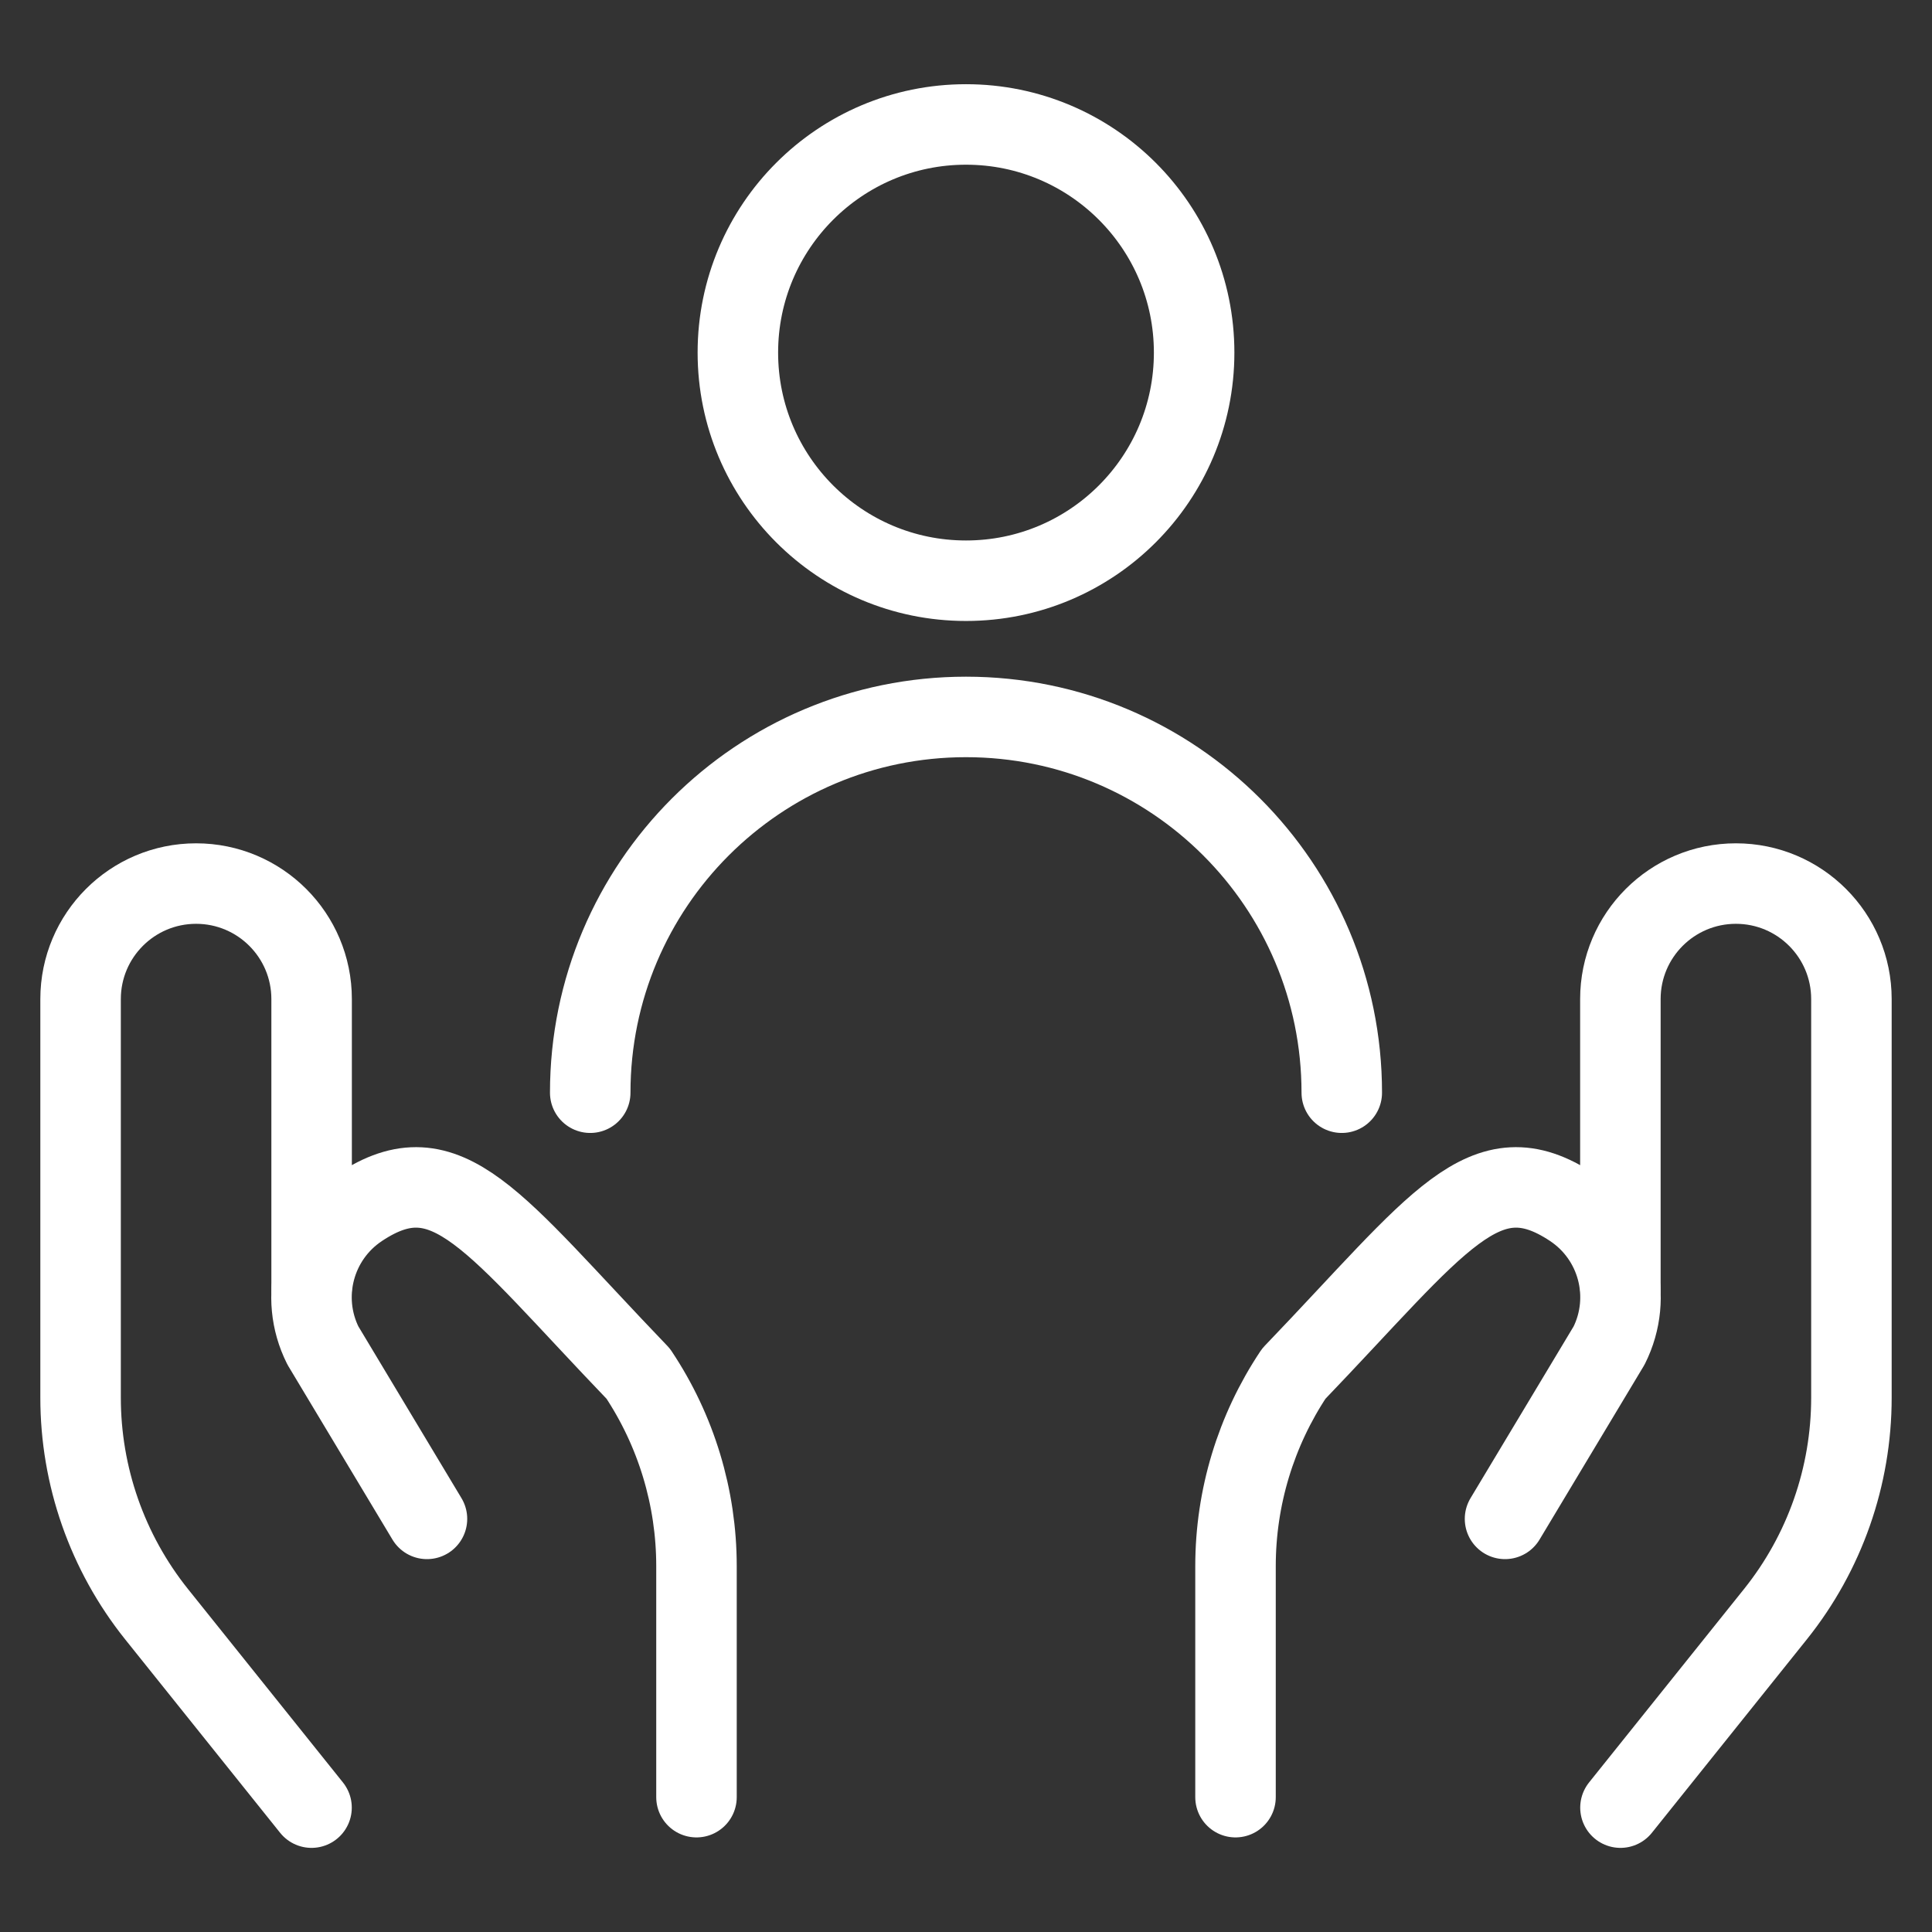
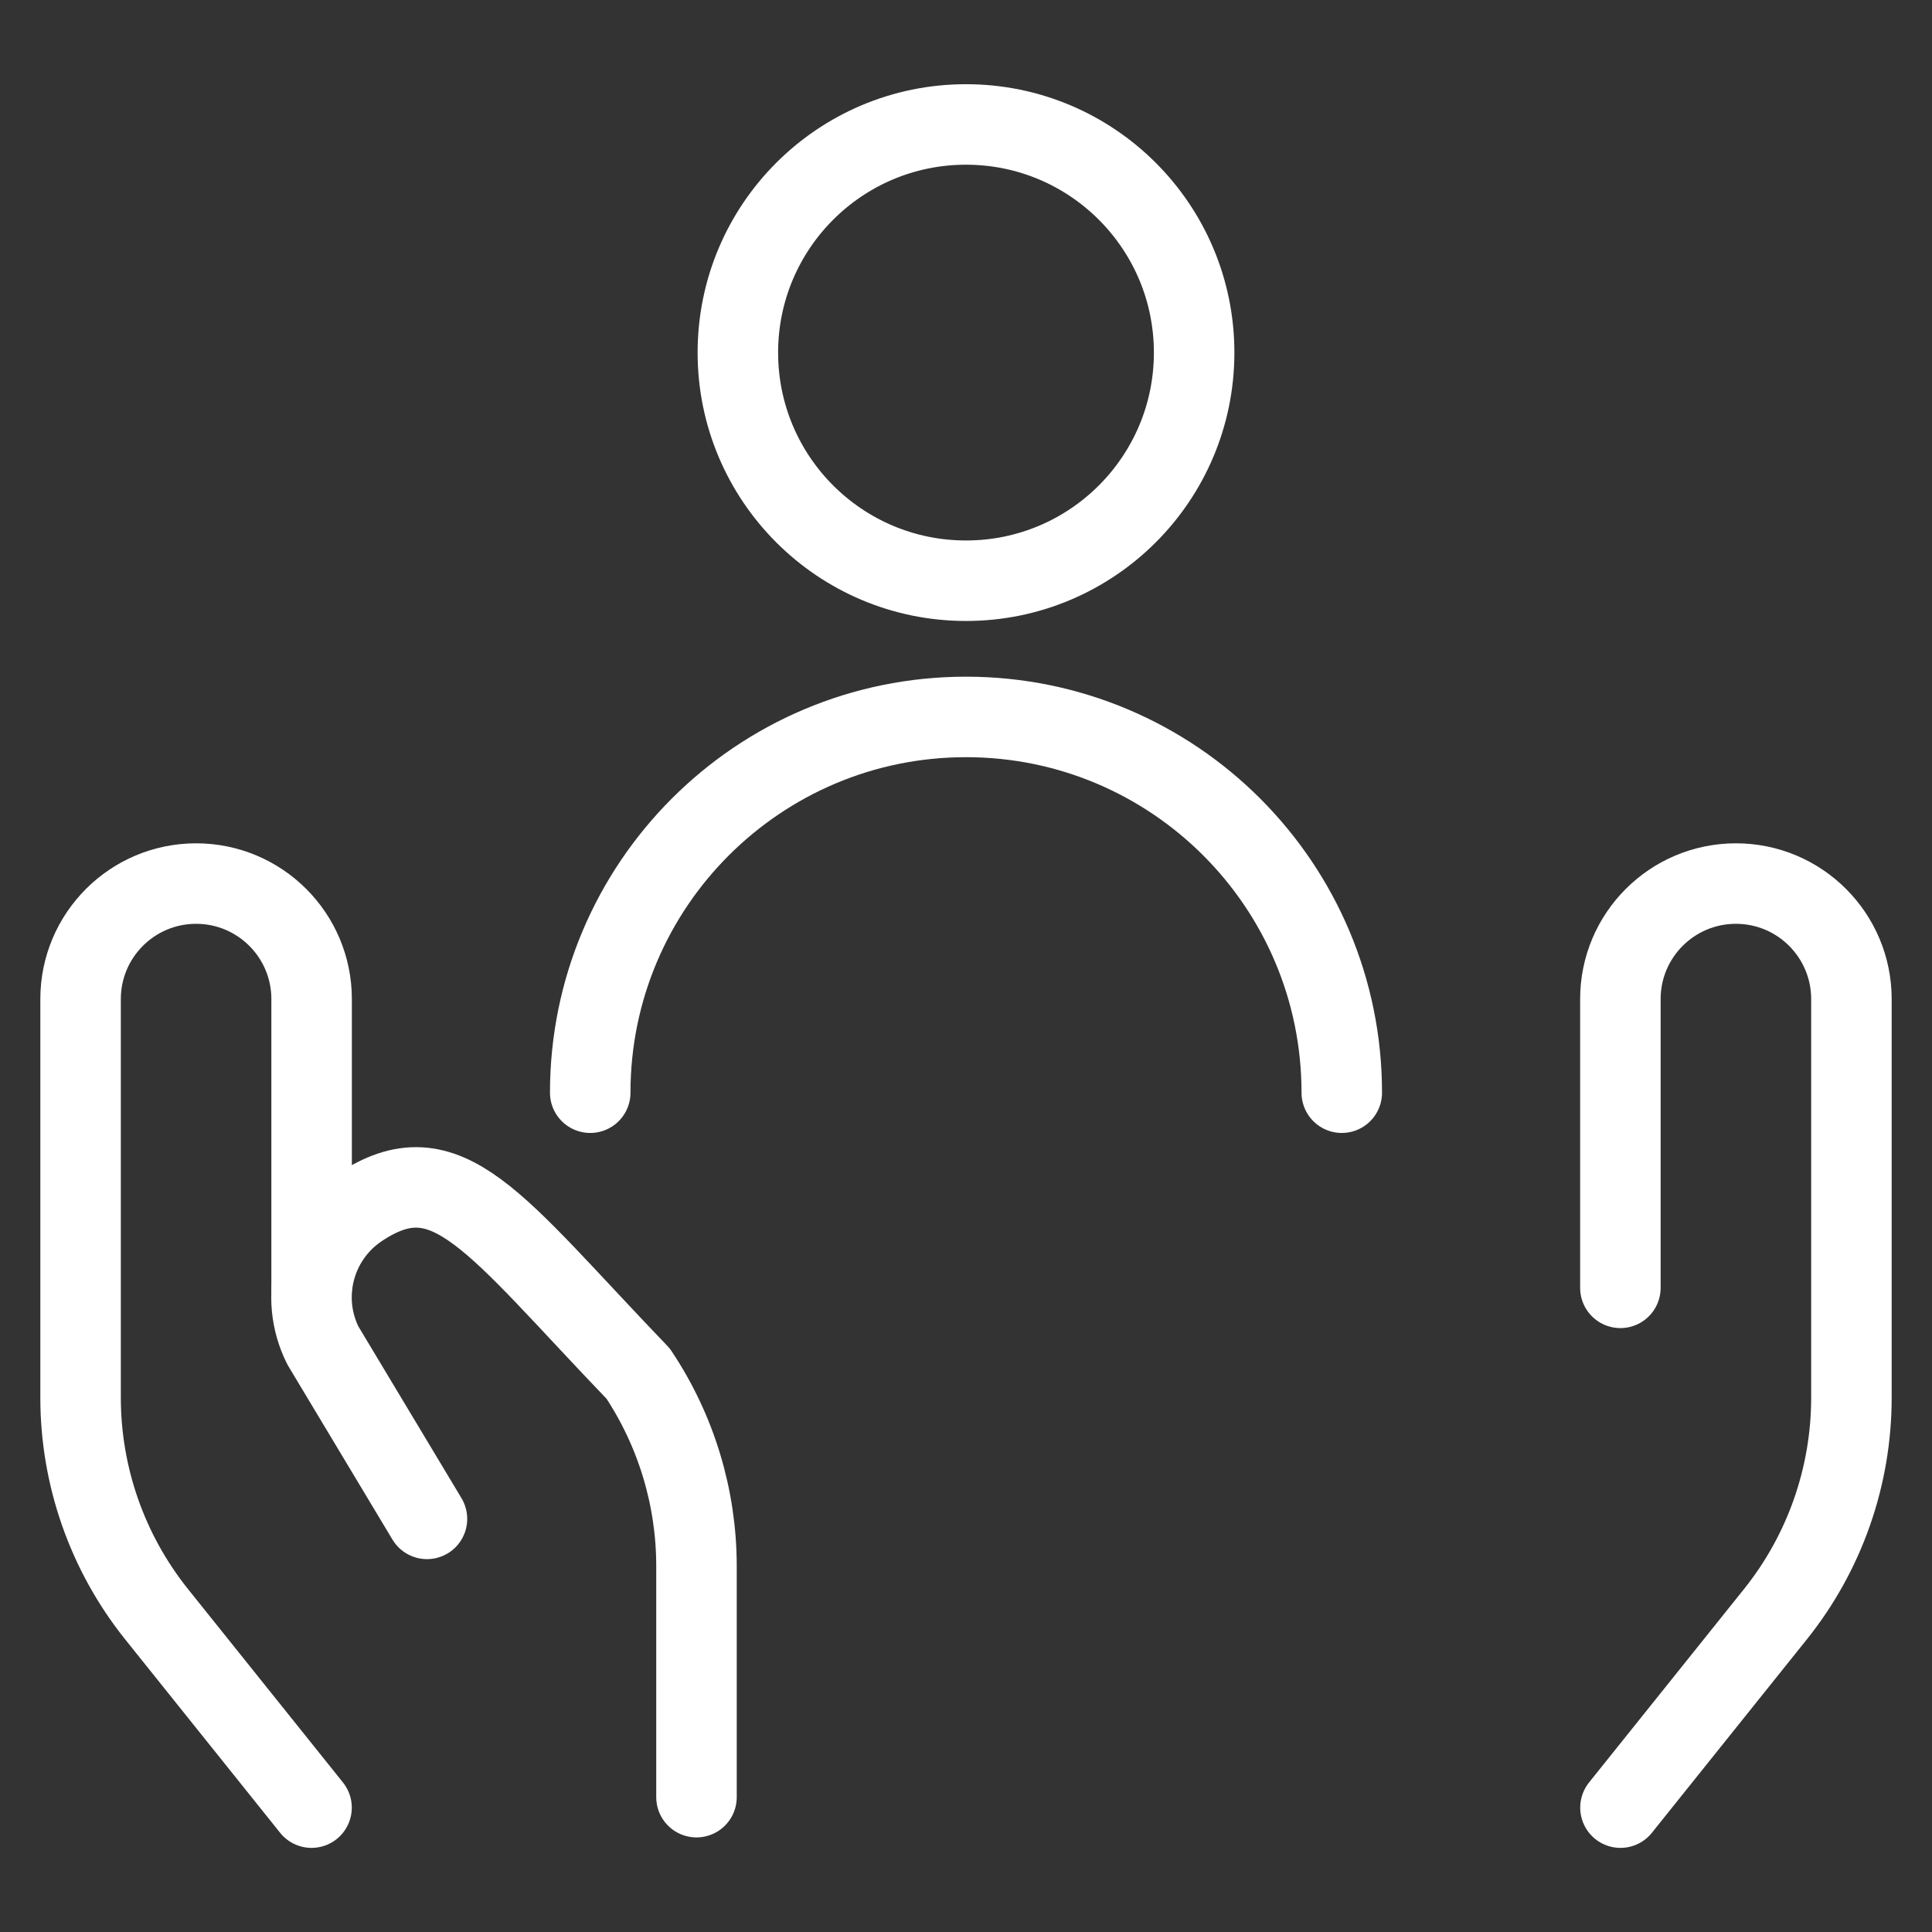
<svg xmlns="http://www.w3.org/2000/svg" id="Stroke-Colored" viewBox="0 0 24 24">
  <rect x="0" y="0" width="24" height="24" fill="#333333" stroke="none" />
  <defs>
    <style>.cls-1{fill:none;stroke:#fff;stroke-linecap:round;stroke-linejoin:round;}</style>
  </defs>
  <g id="Real-Estate_Favorites_real-estate-favorite-hands-heart">
    <g id="Group_51">
      <g id="Light_51">
        <path id="Shape_407" class="cls-1" d="m3.87,22.455l-1.926-2.404c-.611-.764-.944-1.714-.943-2.693v-4.947c0-.792.642-1.435,1.435-1.435h0c.792,0,1.435.642,1.435,1.435v3.587" />
        <path id="Shape_408" class="cls-1" d="m8.652,22.325v-2.87c0-.851-.252-1.683-.724-2.391-1.806-1.882-2.369-2.791-3.462-2.063h0c-.562.375-.757,1.109-.455,1.713l1.293,2.154" />
        <path id="Shape_409" class="cls-1" d="m20.13,22.455l1.926-2.404c.611-.763.943-1.711.943-2.689v-4.951c0-.792-.642-1.435-1.435-1.435h0c-.792,0-1.435.642-1.435,1.435v3.587" />
-         <path id="Shape_410" class="cls-1" d="m15.348,22.325v-2.87c-0-.851.252-1.683.724-2.391,1.806-1.882,2.369-2.791,3.462-2.063h0c.562.375.757,1.109.455,1.713l-1.293,2.154" />
      </g>
    </g>
  </g>
  <path class="cls-1" d="m12,7.214c1.565,0,2.834-1.269,2.834-2.834s-1.269-2.834-2.834-2.834-2.834,1.269-2.834,2.834,1.269,2.834,2.834,2.834Z" />
  <path class="cls-1" d="m7.332,13.574c0-2.578,2.09-4.668,4.668-4.668s4.668,2.09,4.668,4.668" />
</svg>